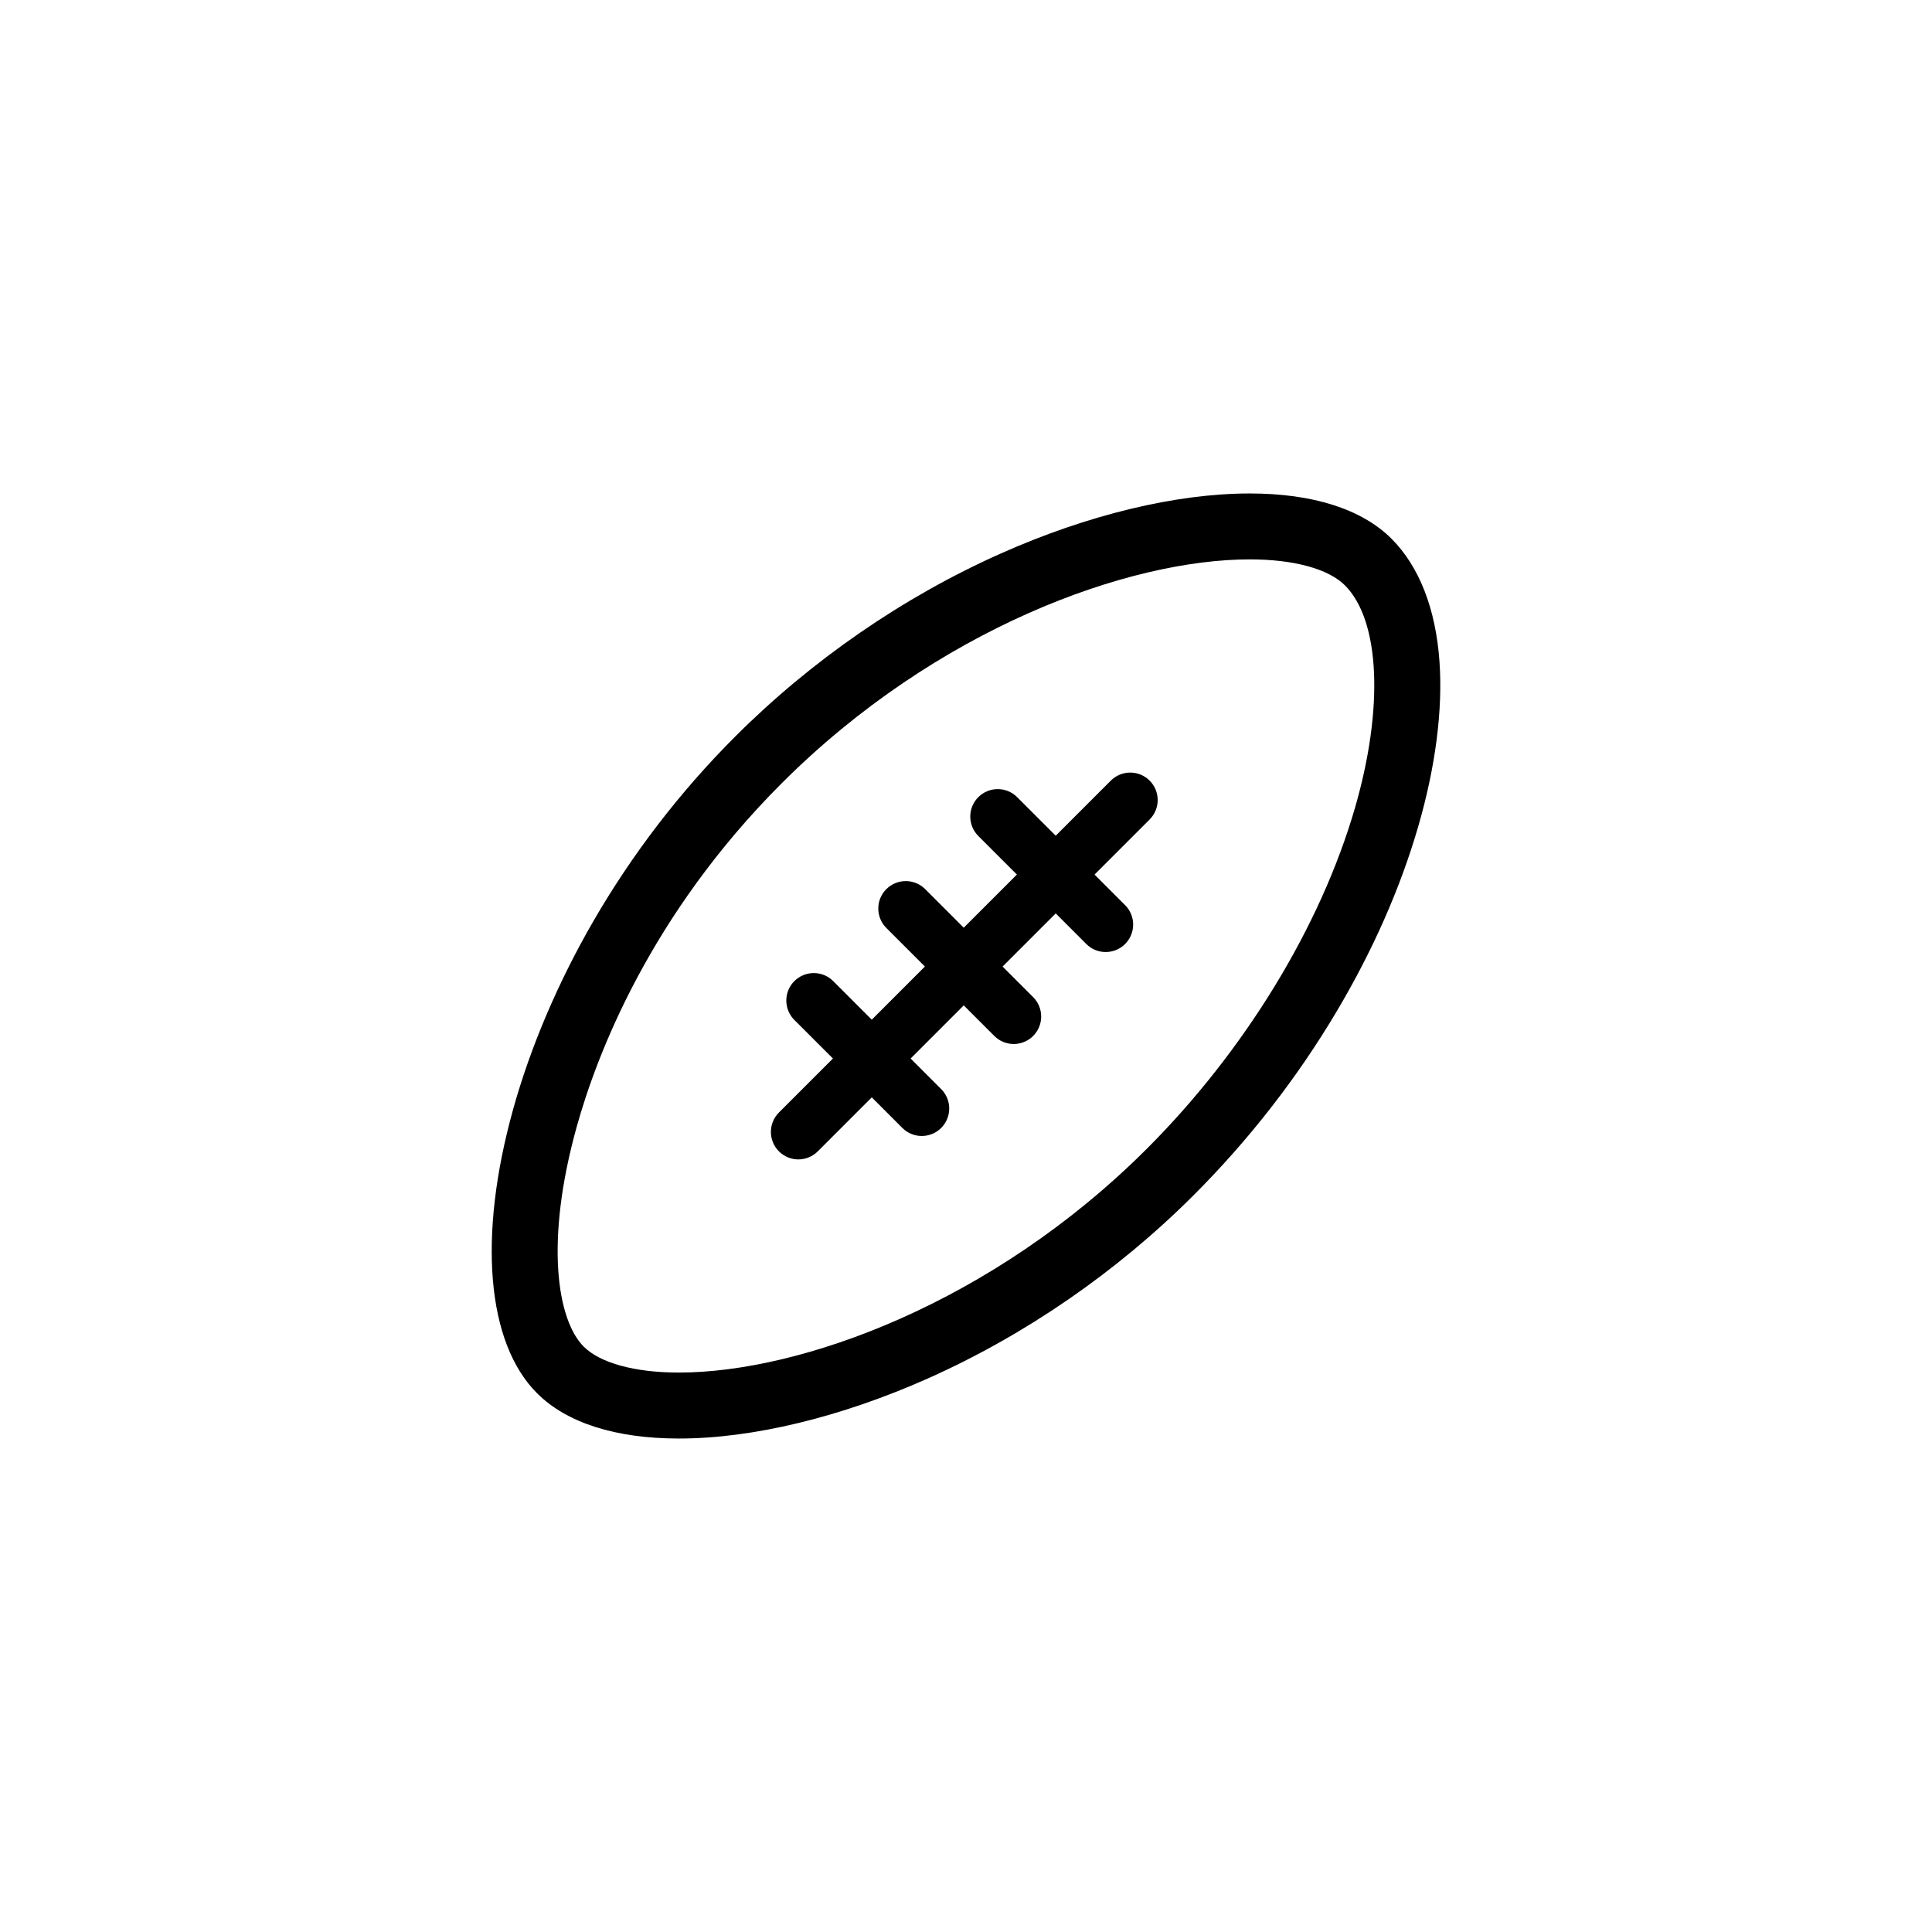
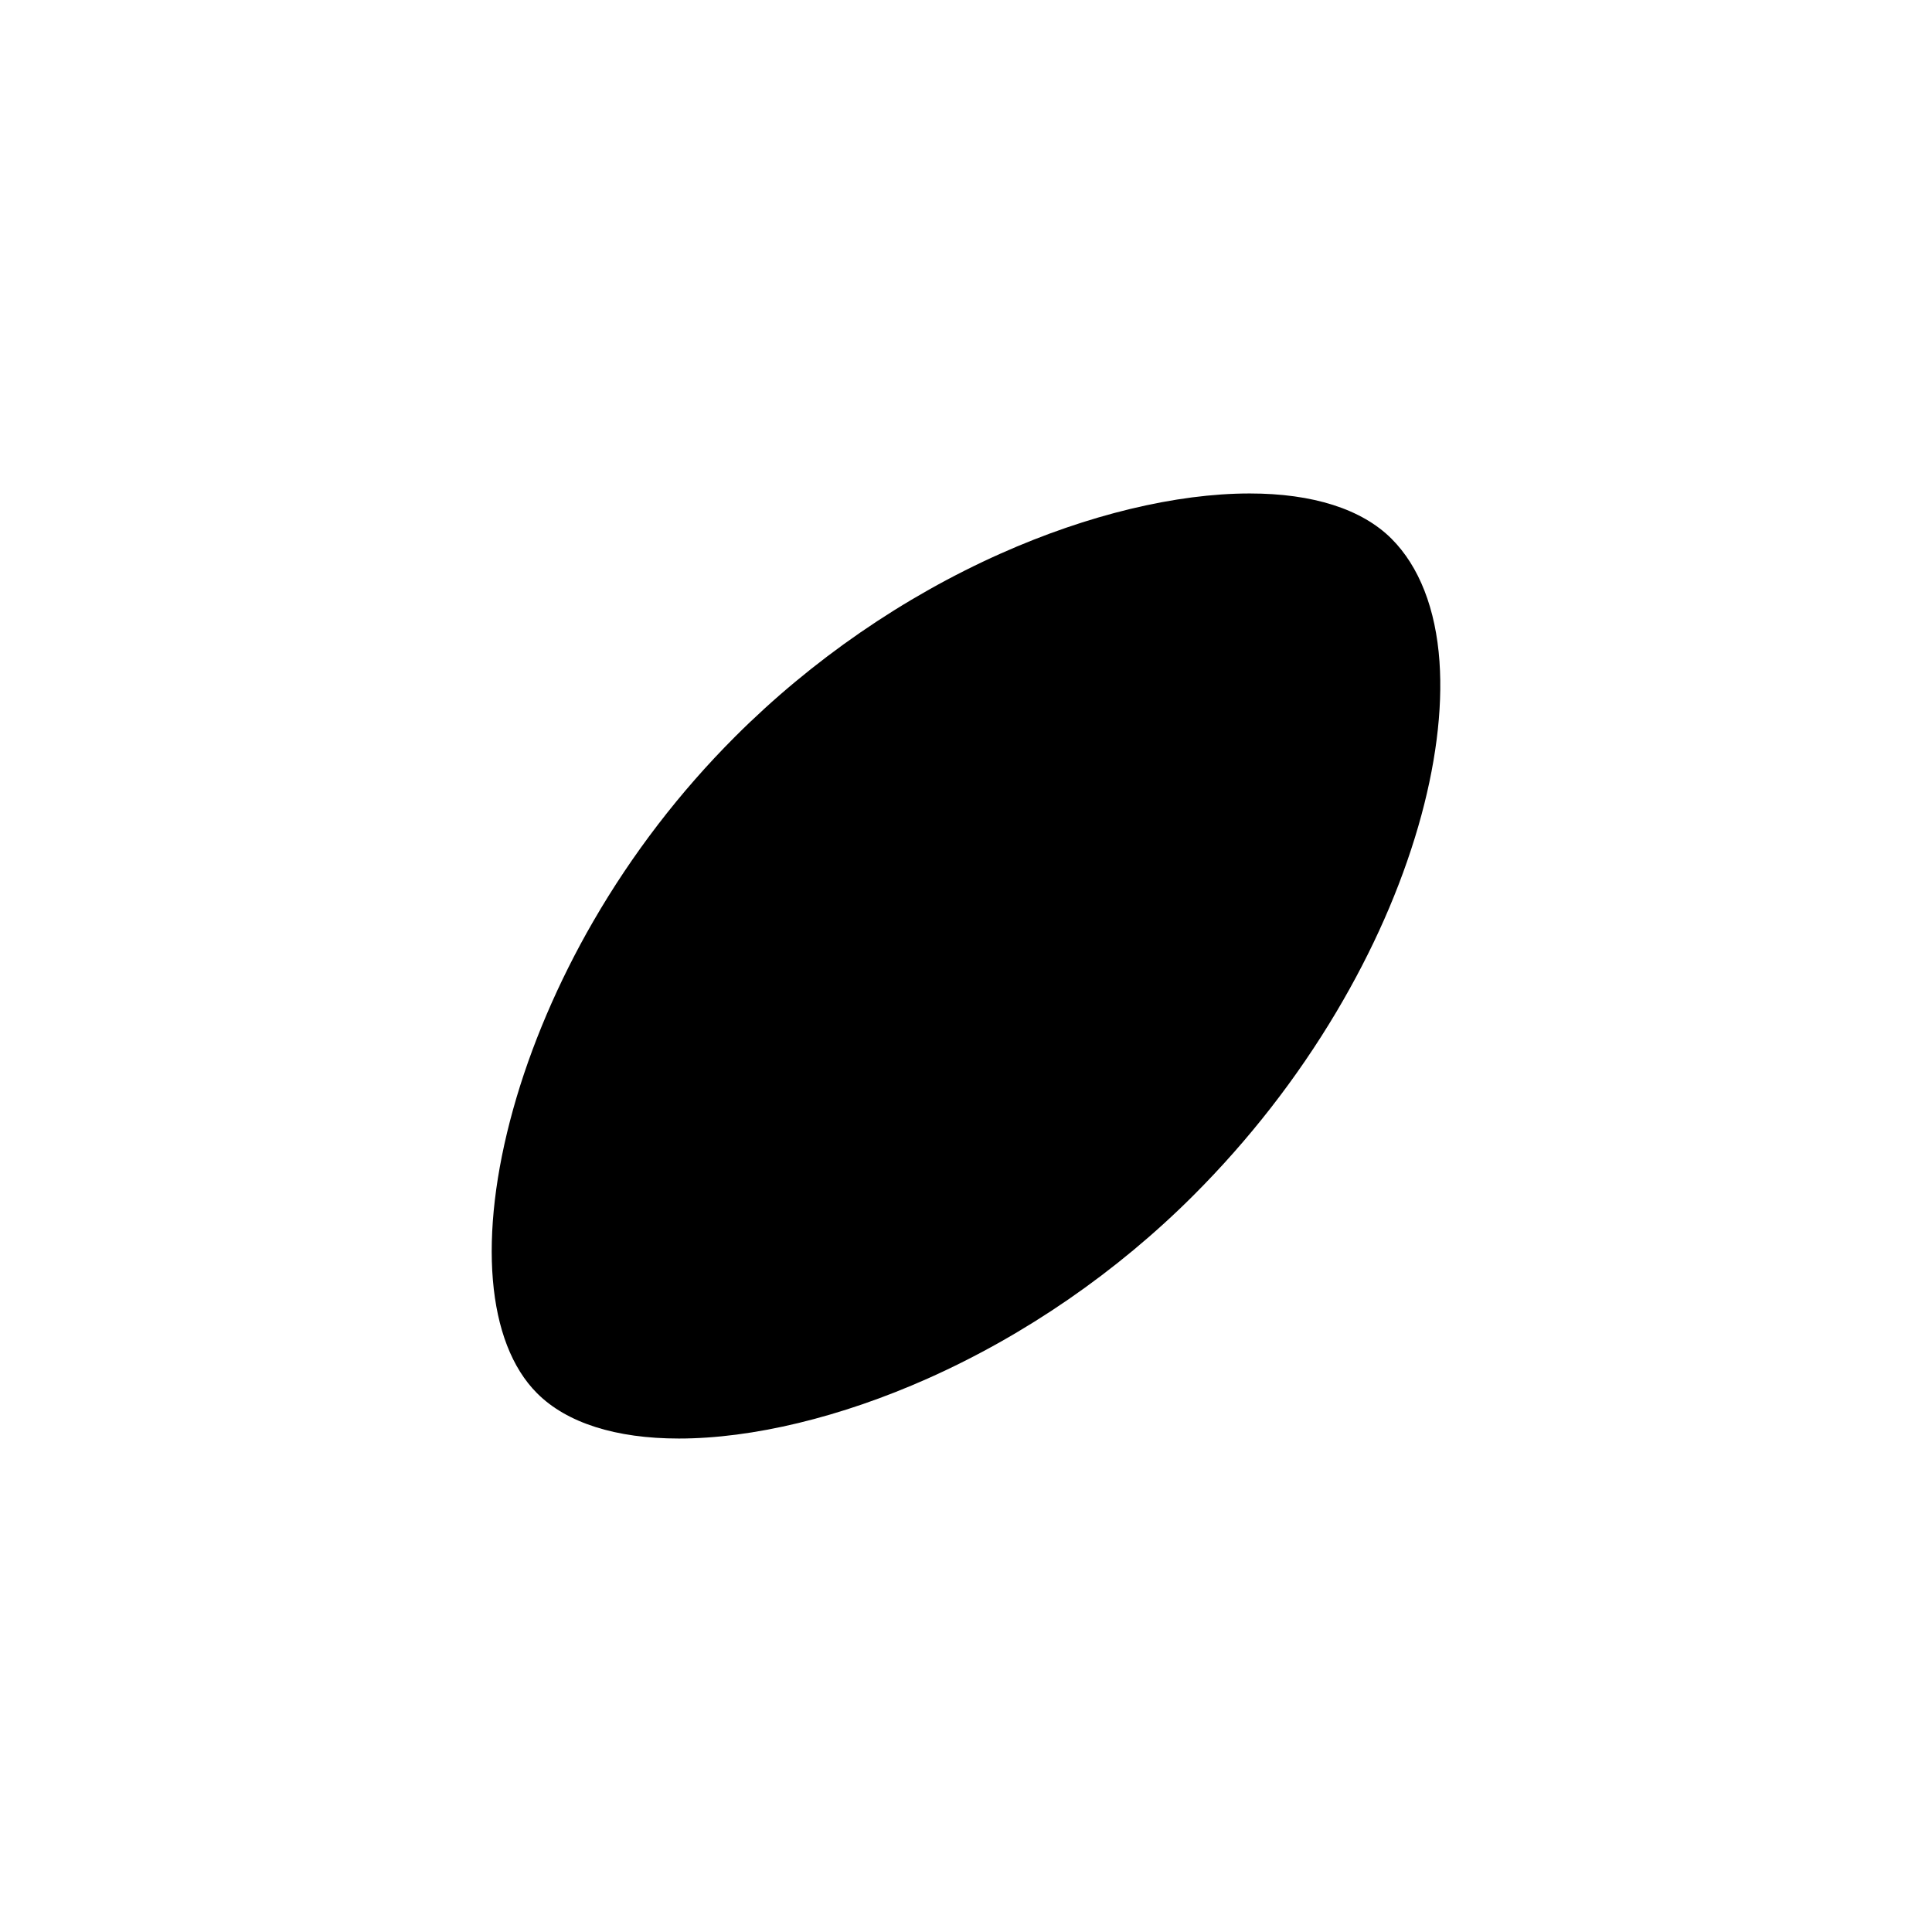
<svg xmlns="http://www.w3.org/2000/svg" fill="#000000" width="800px" height="800px" version="1.1" viewBox="144 144 512 512">
  <g>
-     <path d="m525.48 319.34c-0.977-13.965-5.375-25.23-12.711-32.566-7.856-7.856-20.848-12-37.586-12-19.504 0-42.93 5.648-65.953 15.906-25.816 11.492-50.168 28.285-70.441 48.562-14.586 14.586-27.23 31.055-37.578 48.941-9.281 16.047-16.617 33.242-21.207 49.727-9.418 33.785-7.047 61.938 6.324 75.316 7.848 7.856 20.848 12 37.586 12 19.504 0 42.926-5.648 65.953-15.906 25.809-11.492 50.168-28.285 70.441-48.562 14.645-14.645 27.371-30.98 37.824-48.551 9.656-16.242 16.969-32.809 21.73-49.23 4.574-15.781 6.519-30.871 5.617-43.637zm-22.398 38.762c-9.125 31.473-29.215 64.383-55.125 90.297-41 40.996-91.84 59.344-124.04 59.344-11.656 0-20.859-2.508-25.23-6.883-7.039-7.039-10.34-27.785-1.848-58.27 5.289-19 19.387-56.074 54.312-91.004 40.996-40.996 91.84-59.344 124.04-59.344 11.656 0 20.859 2.508 25.23 6.883 9.301 9.312 10.348 32.457 2.66 58.977z" />
-     <path d="m438.38 350.87-14.602 14.602-10.223-10.219c-2.836-2.84-7.453-2.84-10.293 0-2.84 2.84-2.84 7.453 0 10.293l10.223 10.223-14.082 14.078-10.219-10.219c-2.84-2.84-7.453-2.84-10.297 0-2.848 2.84-2.84 7.453 0 10.293l10.223 10.223-14.082 14.082-10.219-10.223c-2.84-2.84-7.453-2.84-10.297 0-2.848 2.84-2.84 7.453 0 10.297l10.223 10.219-14.312 14.312c-2.84 2.84-2.84 7.453 0 10.293 1.422 1.422 3.285 2.133 5.144 2.133 1.863 0 3.727-0.711 5.148-2.133l14.312-14.312 8.102 8.102c1.422 1.422 3.285 2.133 5.144 2.133 1.863 0 3.727-0.711 5.148-2.133 2.84-2.84 2.84-7.453 0-10.293l-8.102-8.102 14.082-14.082 8.098 8.102c1.422 1.422 3.285 2.133 5.148 2.133 1.859 0 3.723-0.711 5.144-2.133 2.84-2.84 2.84-7.453 0-10.293l-8.098-8.102 14.082-14.082 8.098 8.102c1.422 1.422 3.285 2.133 5.144 2.133 1.863 0 3.727-0.711 5.148-2.133 2.84-2.84 2.84-7.453 0-10.293l-8.102-8.102 14.605-14.605c2.84-2.84 2.84-7.453 0-10.293-2.844-2.84-7.445-2.84-10.293 0z" />
+     <path d="m525.48 319.34c-0.977-13.965-5.375-25.23-12.711-32.566-7.856-7.856-20.848-12-37.586-12-19.504 0-42.93 5.648-65.953 15.906-25.816 11.492-50.168 28.285-70.441 48.562-14.586 14.586-27.23 31.055-37.578 48.941-9.281 16.047-16.617 33.242-21.207 49.727-9.418 33.785-7.047 61.938 6.324 75.316 7.848 7.856 20.848 12 37.586 12 19.504 0 42.926-5.648 65.953-15.906 25.809-11.492 50.168-28.285 70.441-48.562 14.645-14.645 27.371-30.98 37.824-48.551 9.656-16.242 16.969-32.809 21.73-49.23 4.574-15.781 6.519-30.871 5.617-43.637zm-22.398 38.762z" />
  </g>
</svg>